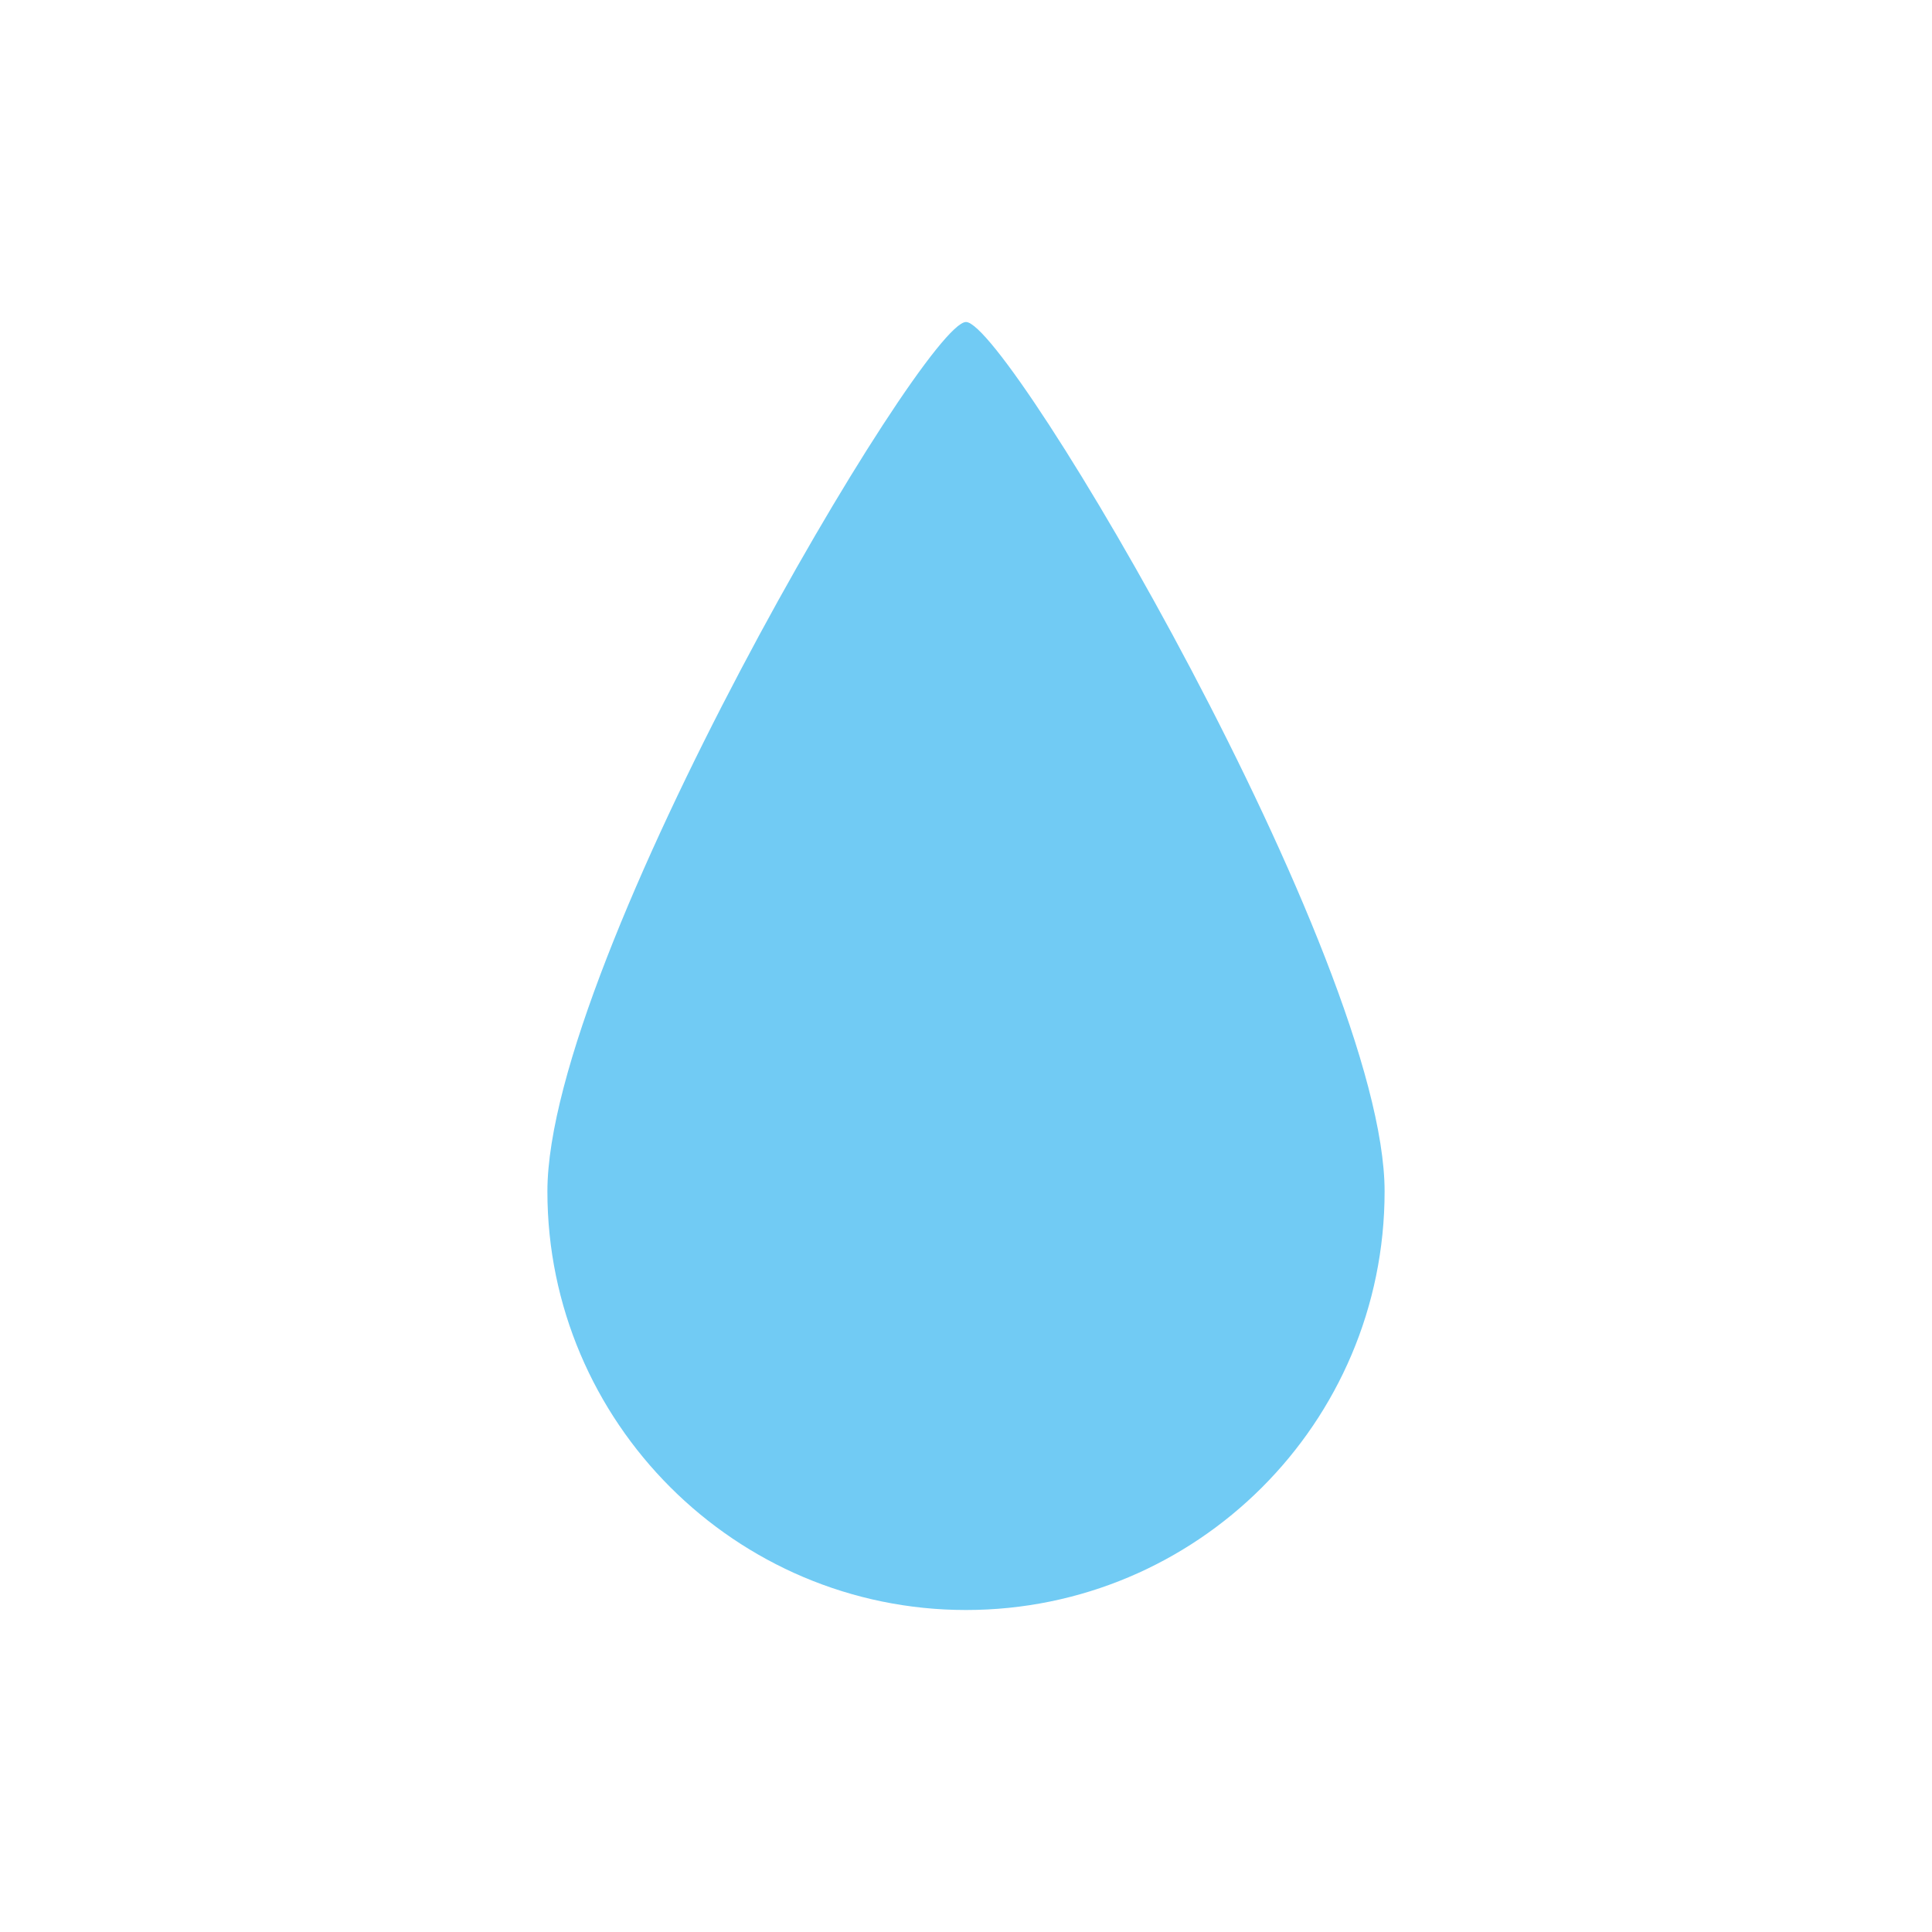
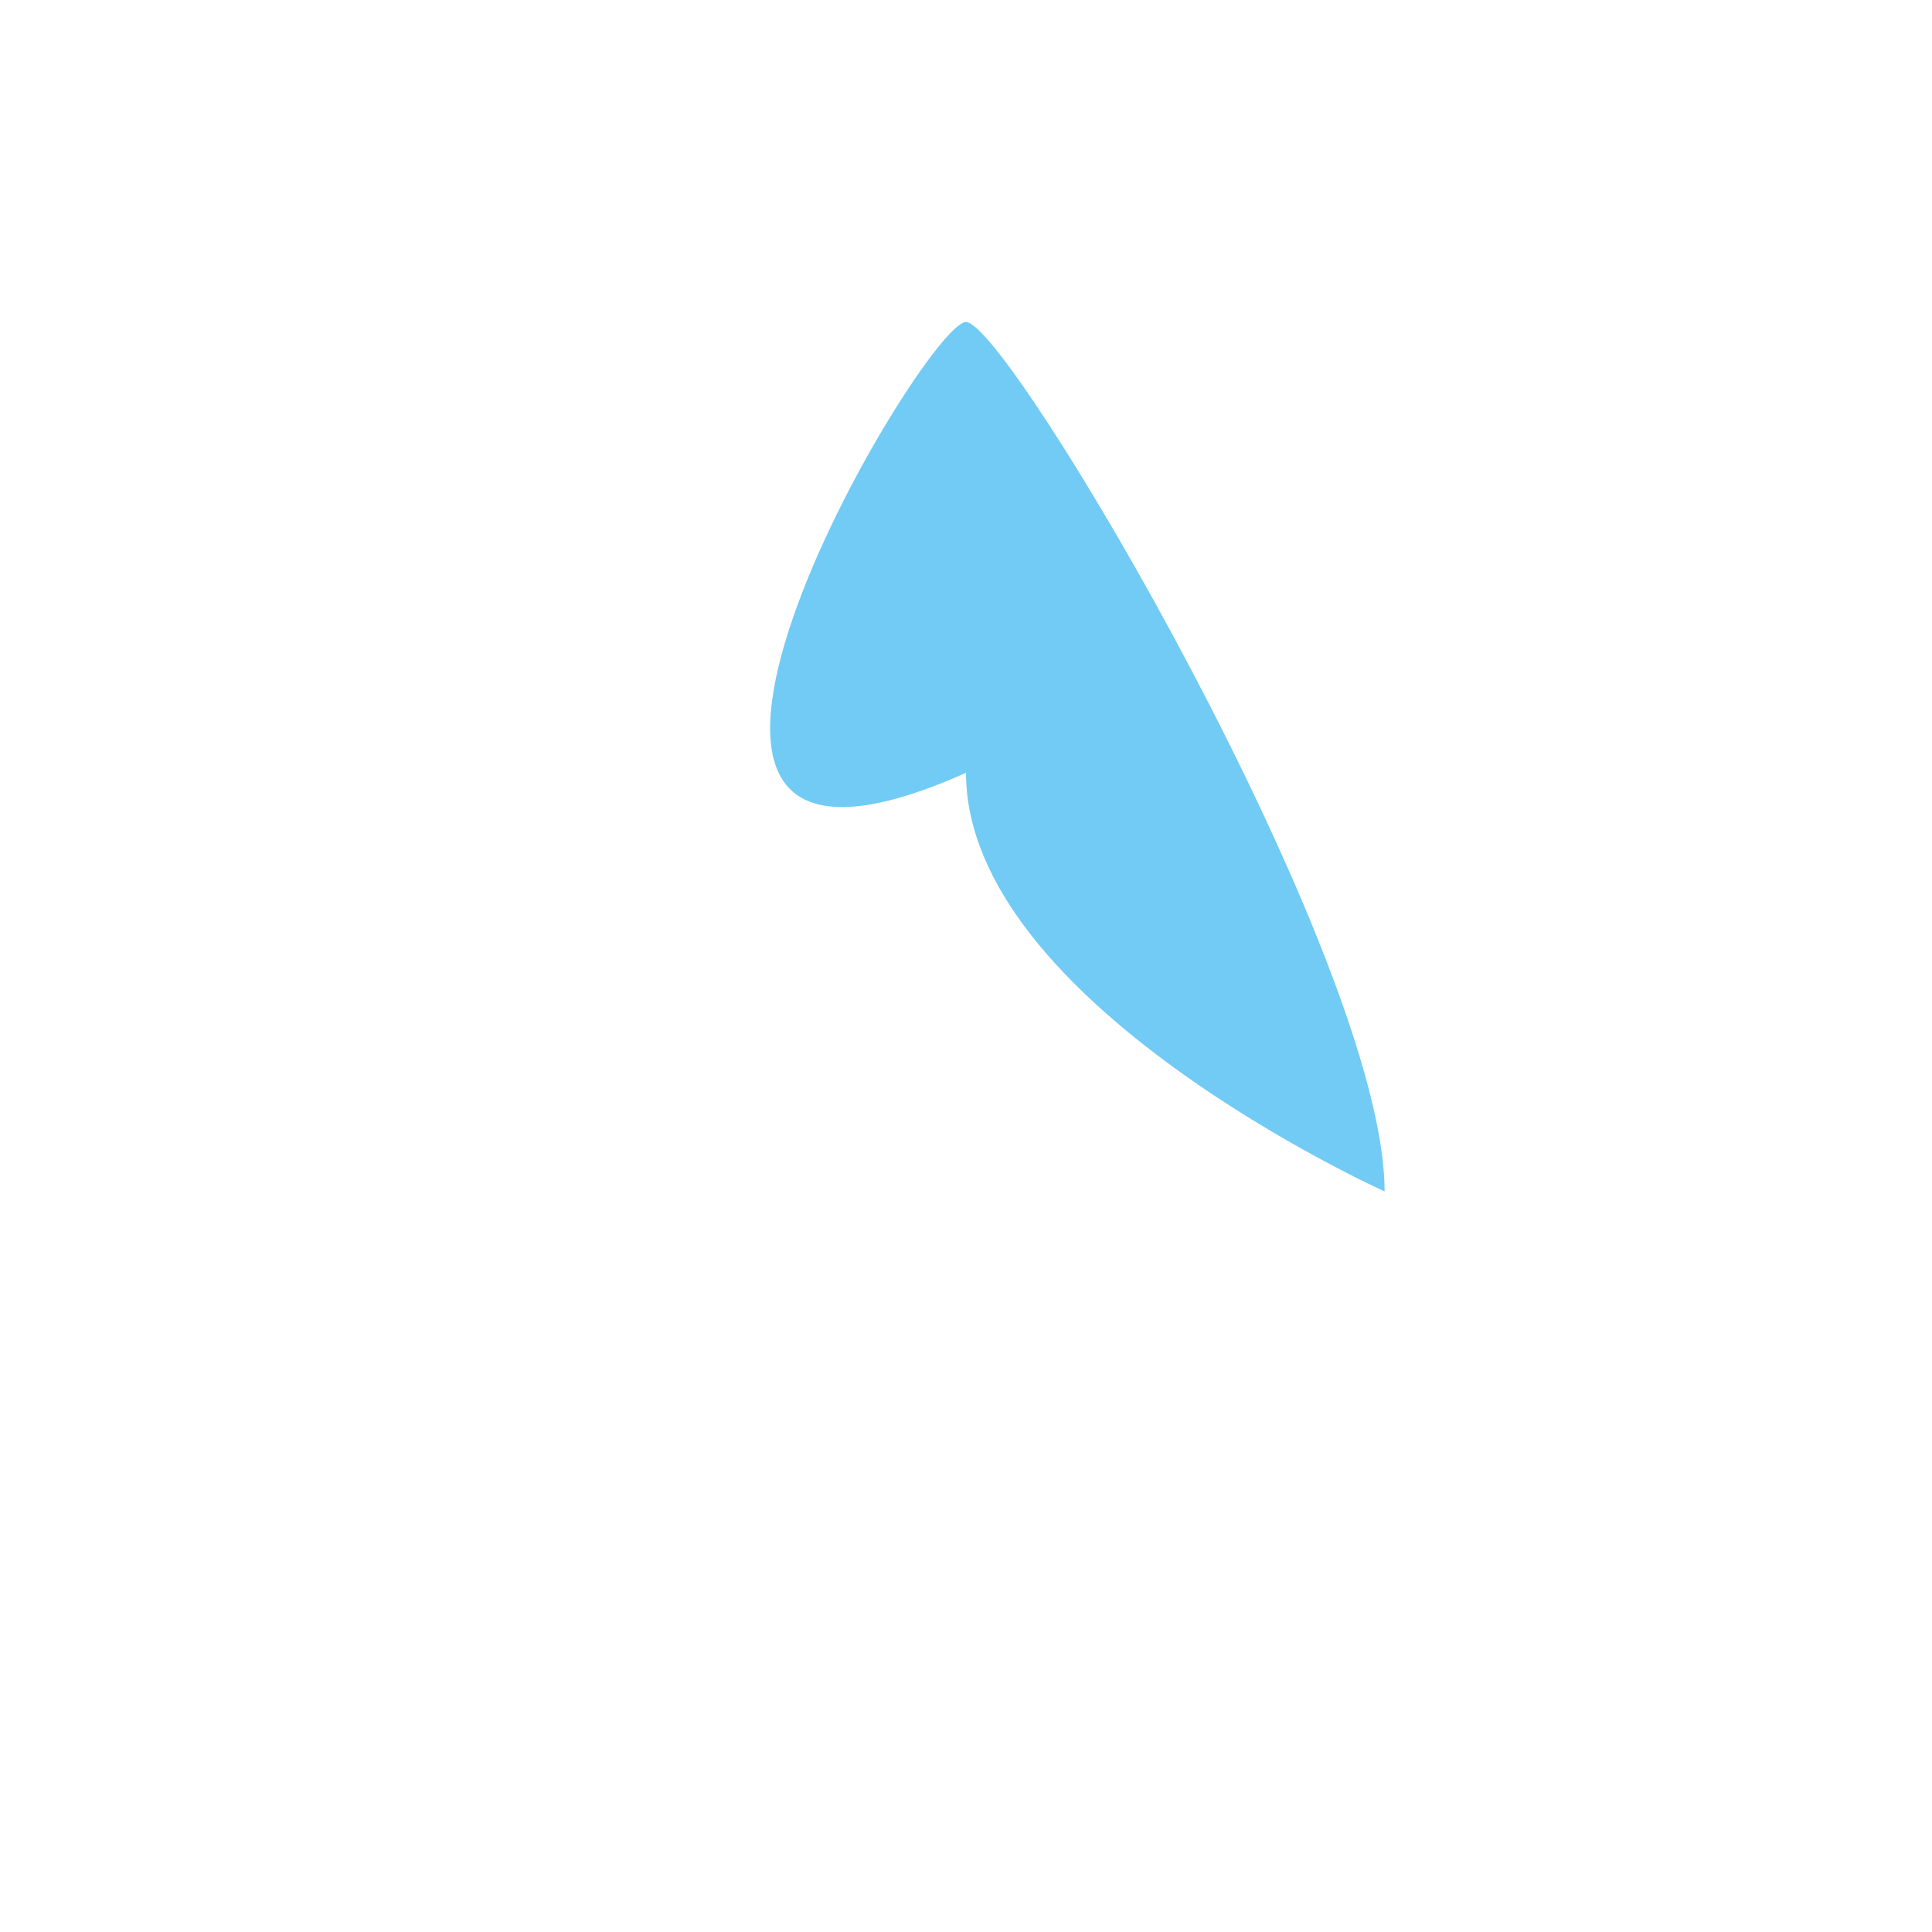
<svg xmlns="http://www.w3.org/2000/svg" version="1.1" id="Ebene_1" x="0px" y="0px" viewBox="0 0 150 150" style="enable-background:new 0 0 150 150;" xml:space="preserve">
  <style type="text/css">
	.st0{fill:#71CBF4;}
</style>
-   <path class="st0" d="M107.5,92.5c0,18-14.6,32.5-32.5,32.5s-32.5-14.6-32.5-32.5C42.5,74.5,71.7,25,75,25S107.5,74.5,107.5,92.5" />
+   <path class="st0" d="M107.5,92.5s-32.5-14.6-32.5-32.5C42.5,74.5,71.7,25,75,25S107.5,74.5,107.5,92.5" />
</svg>